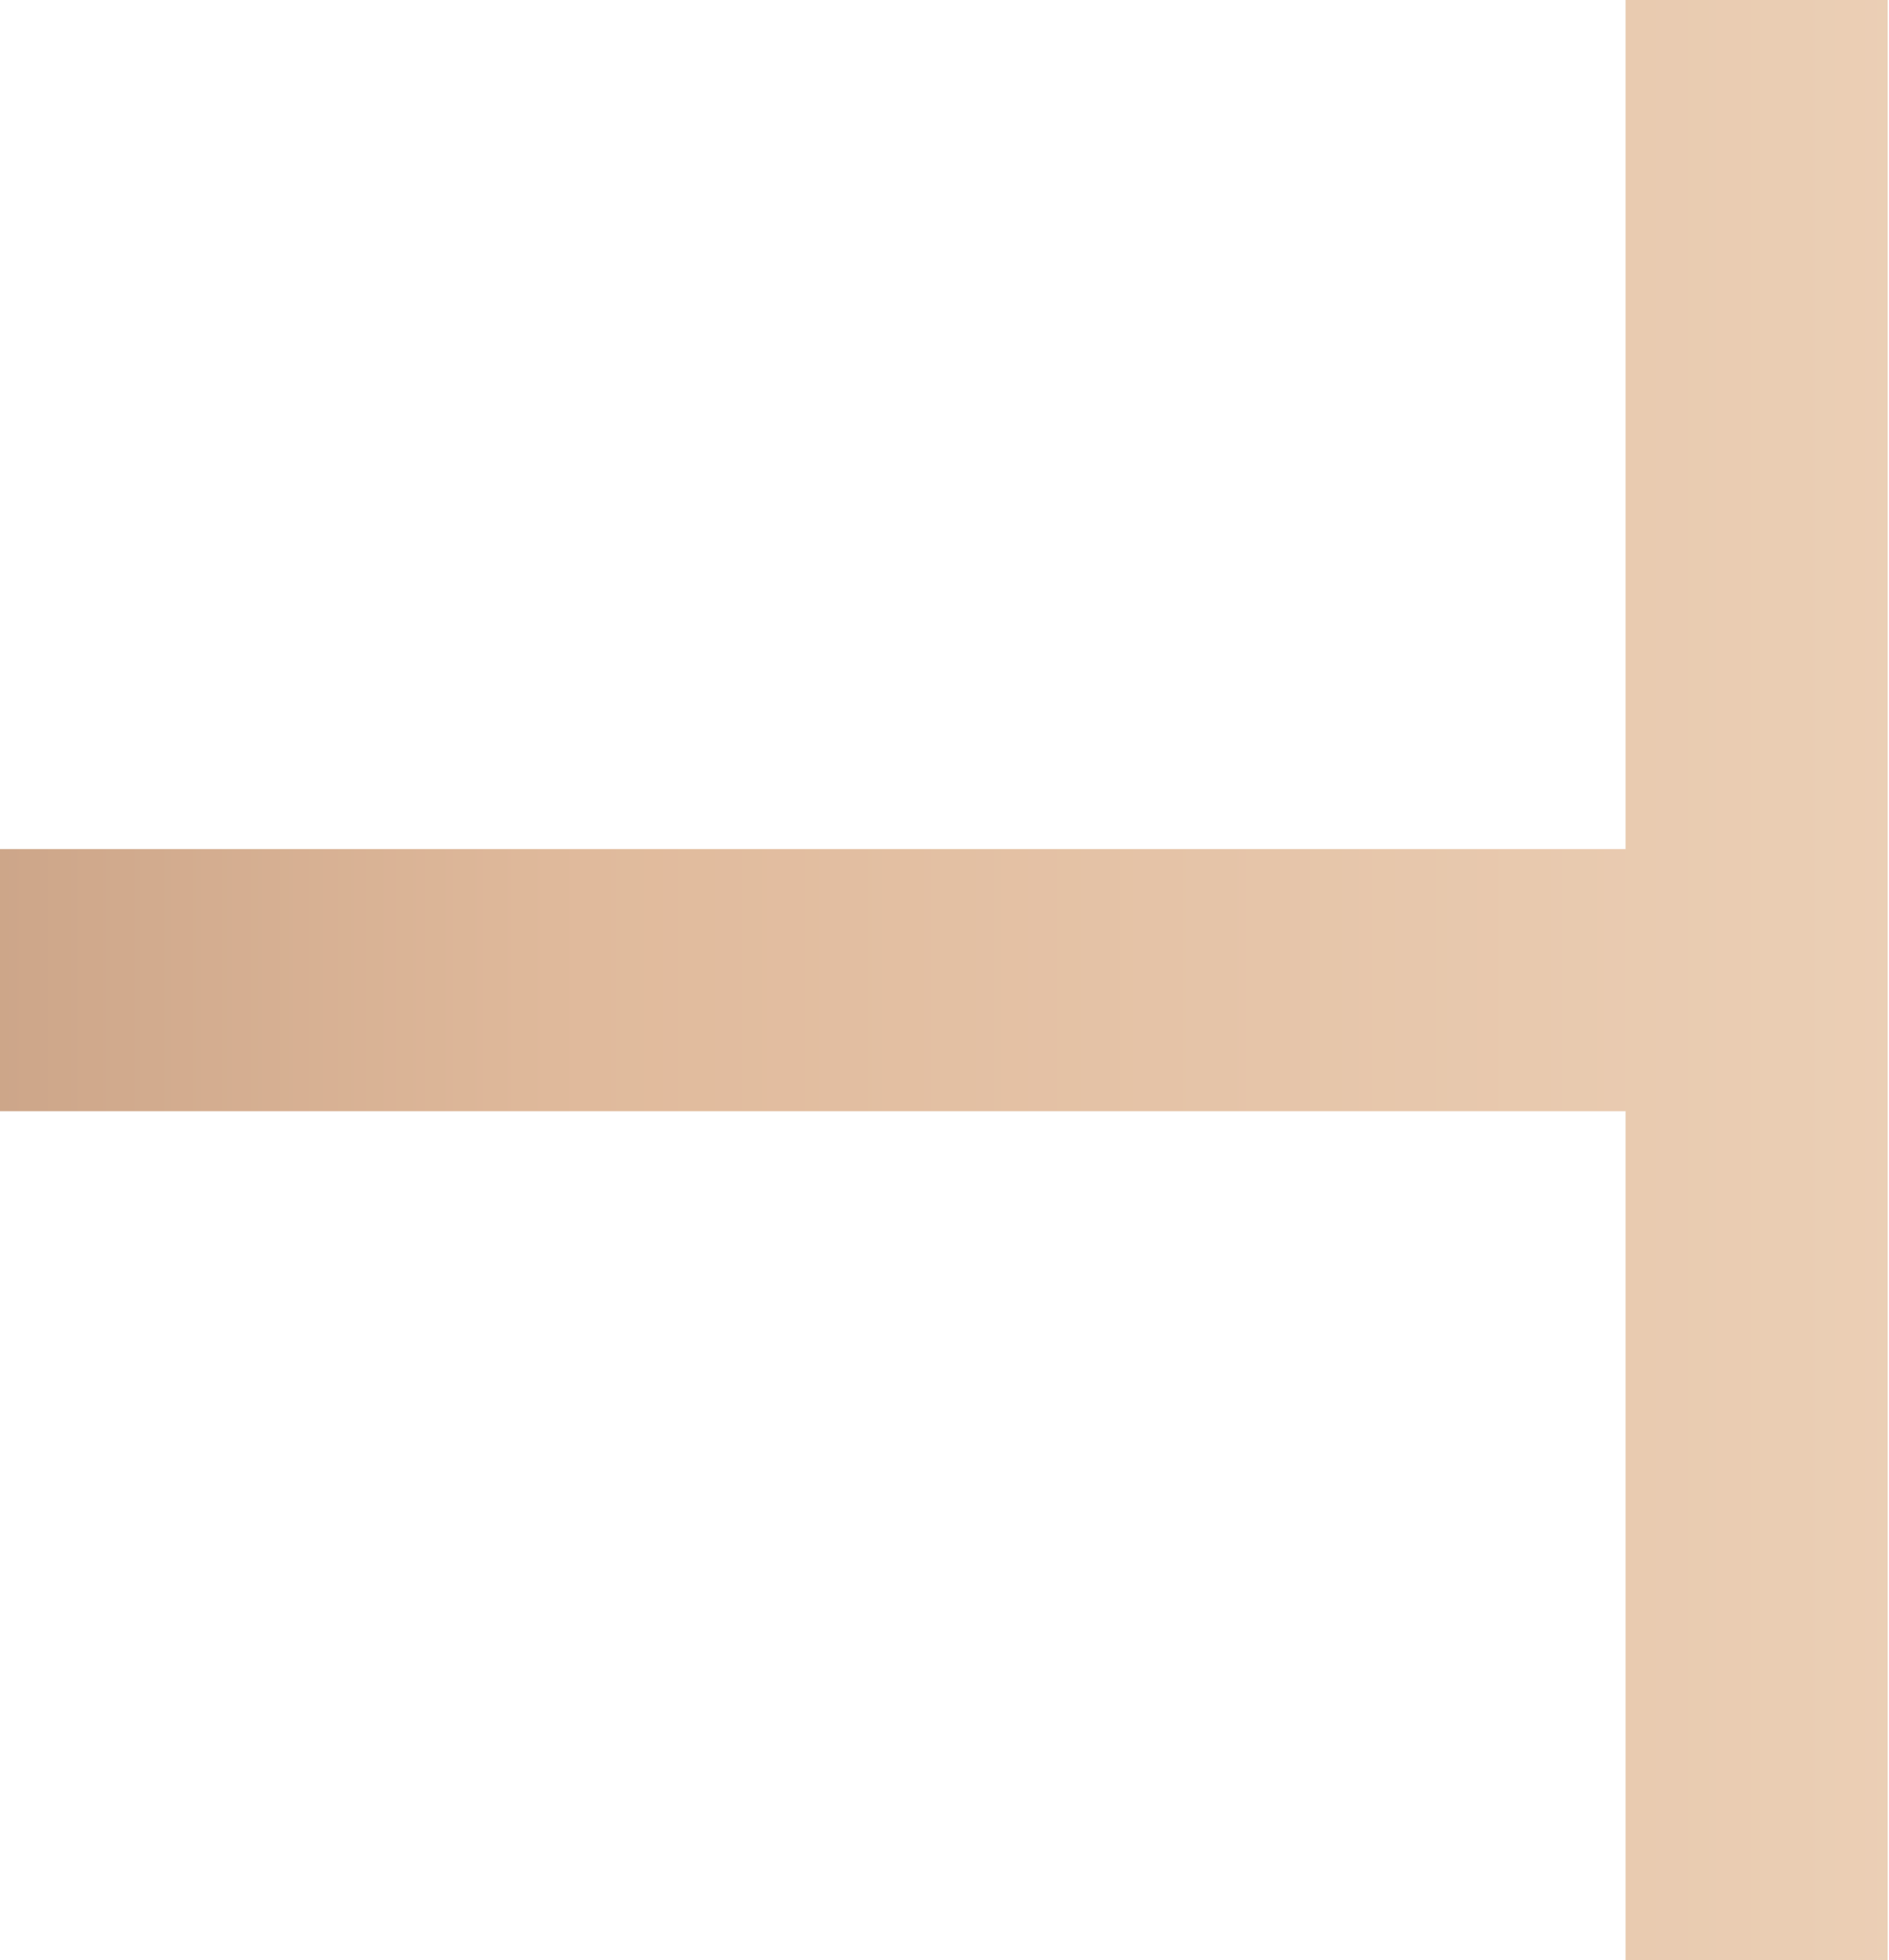
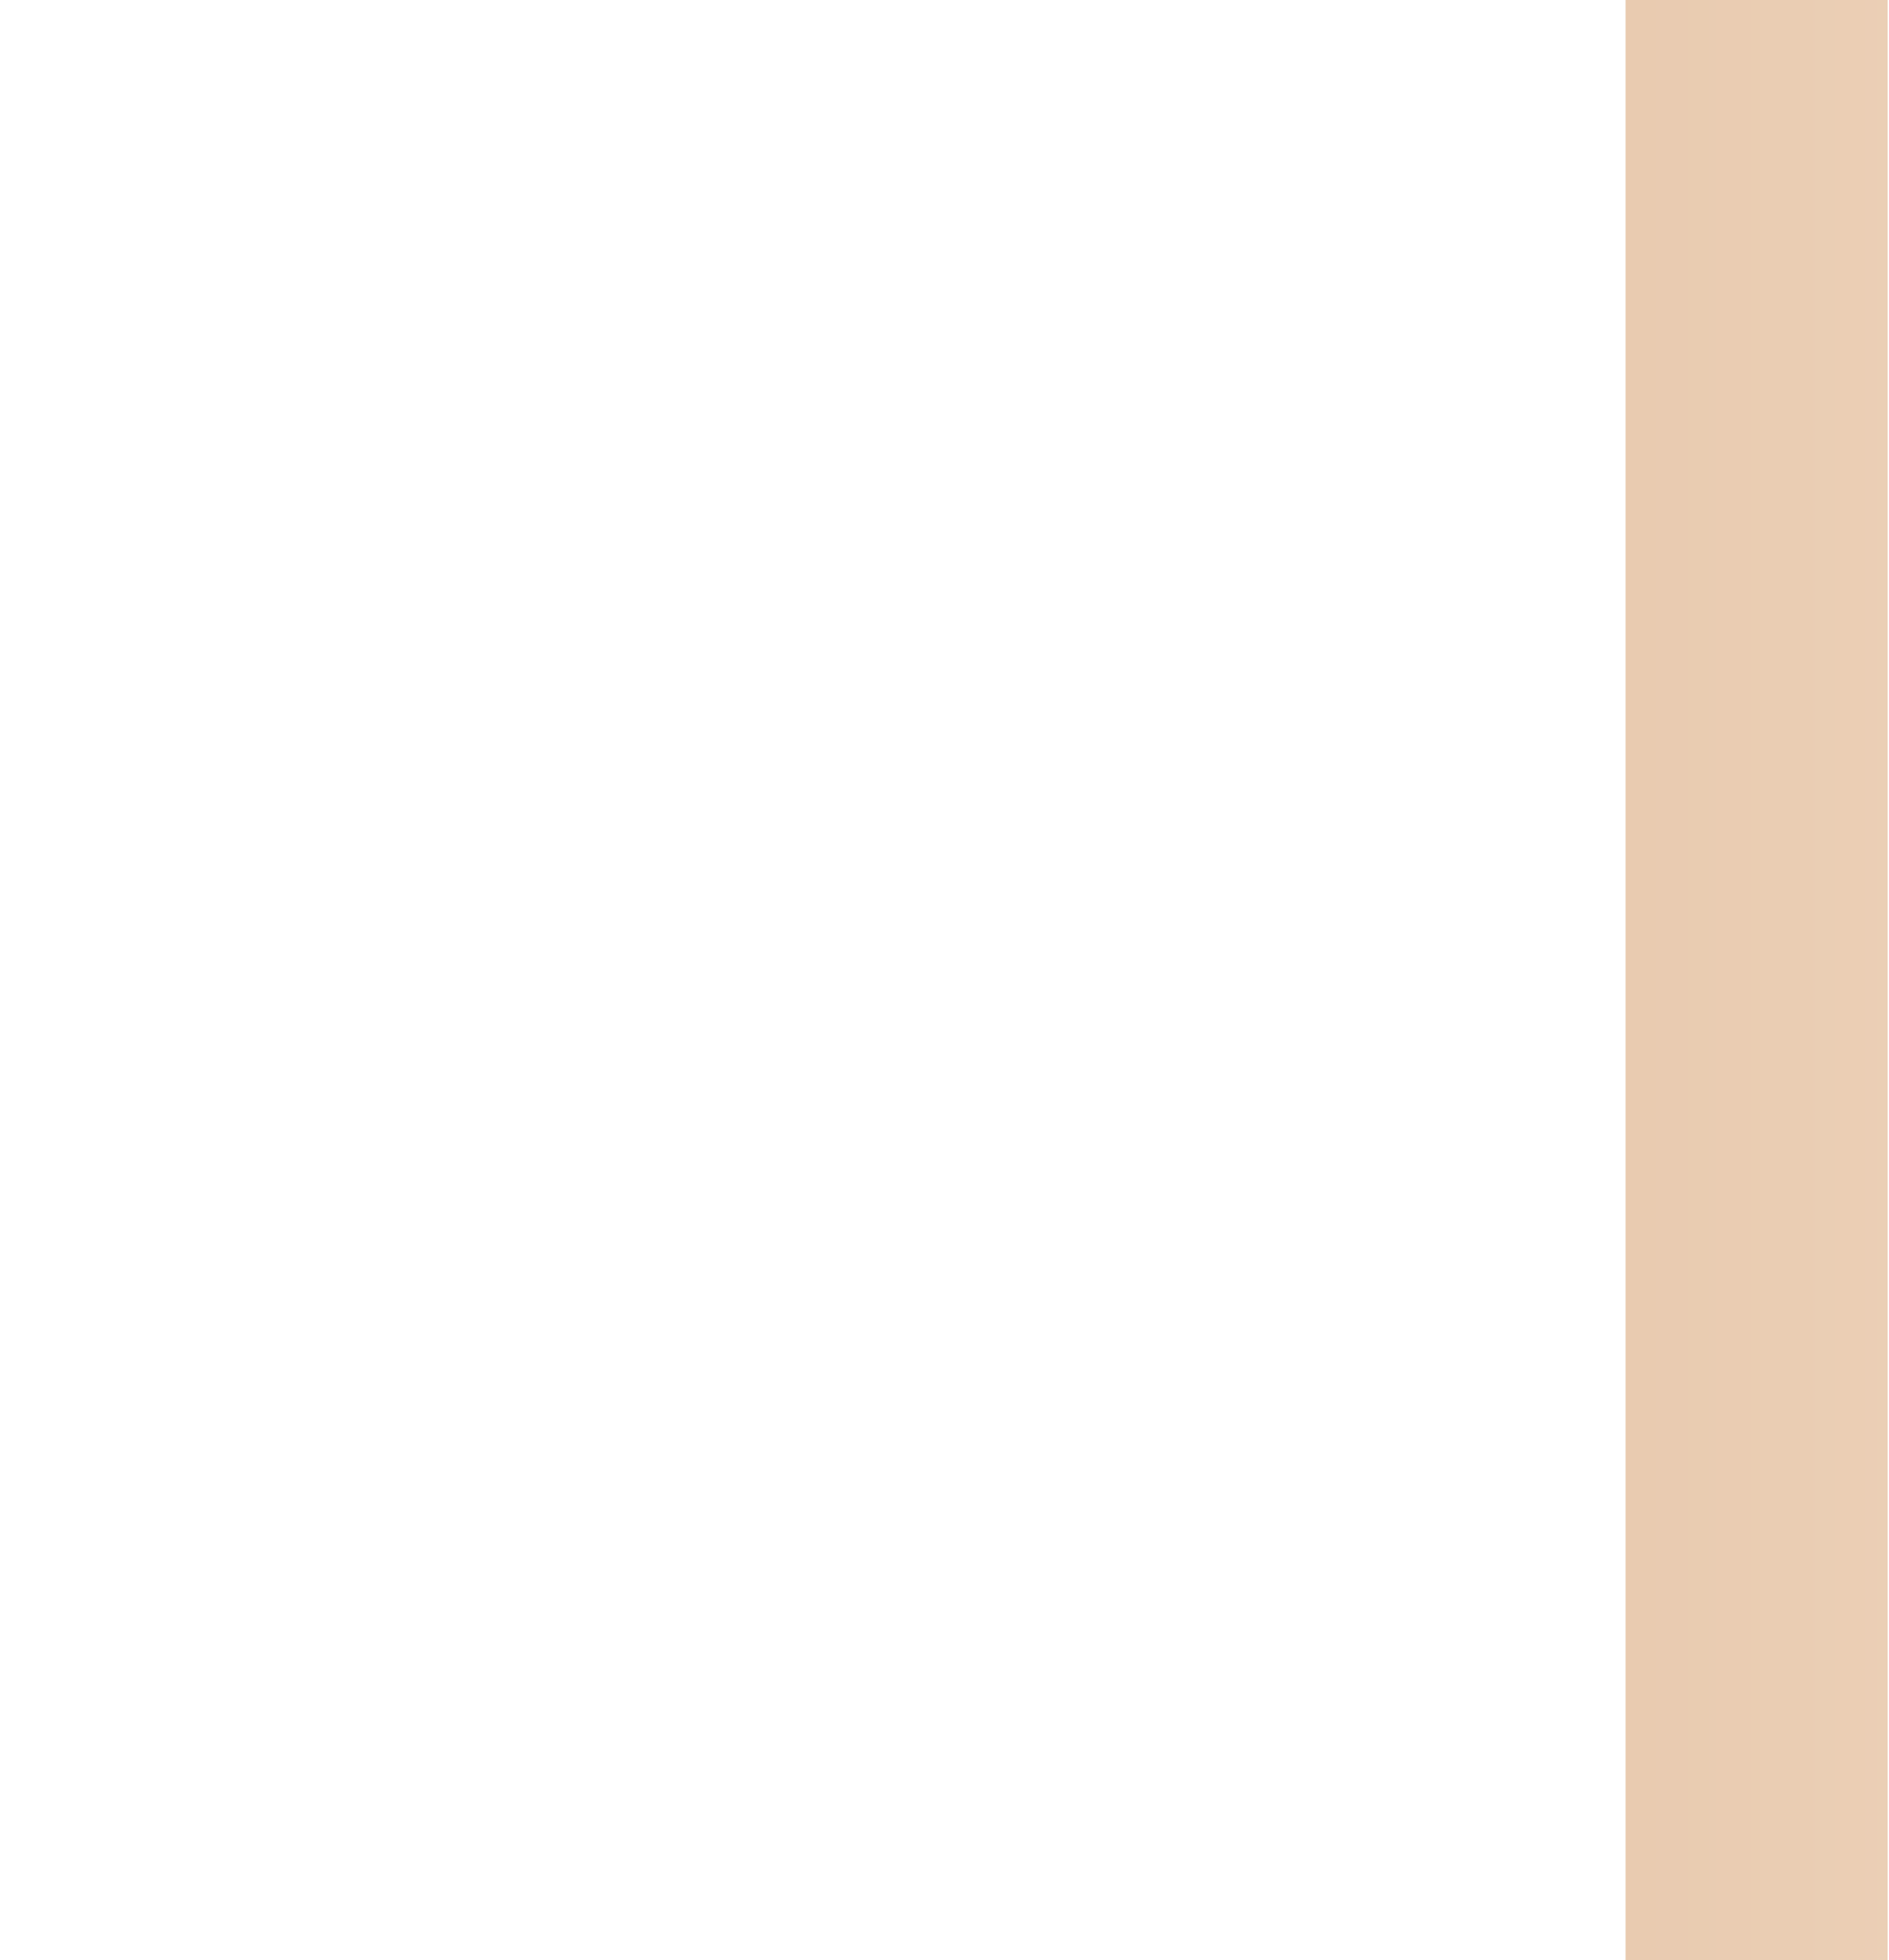
<svg xmlns="http://www.w3.org/2000/svg" width="159" height="165" viewBox="0 0 159 165" fill="none">
-   <path d="M158.89 165V0H136.825V71.469H0V93.531H136.825V165H158.89Z" fill="url(#paint0_linear)" />
+   <path d="M158.89 165V0H136.825V71.469H0H136.825V165H158.89Z" fill="url(#paint0_linear)" />
  <defs>
    <linearGradient id="paint0_linear" x1="229.646" y1="82.501" x2="-131.324" y2="82.501" gradientUnits="userSpaceOnUse">
      <stop stop-color="#F2DCC5" />
      <stop offset="0.5" stop-color="#E0BA9C" />
      <stop offset="1" stop-color="#9A7057" />
    </linearGradient>
  </defs>
</svg>